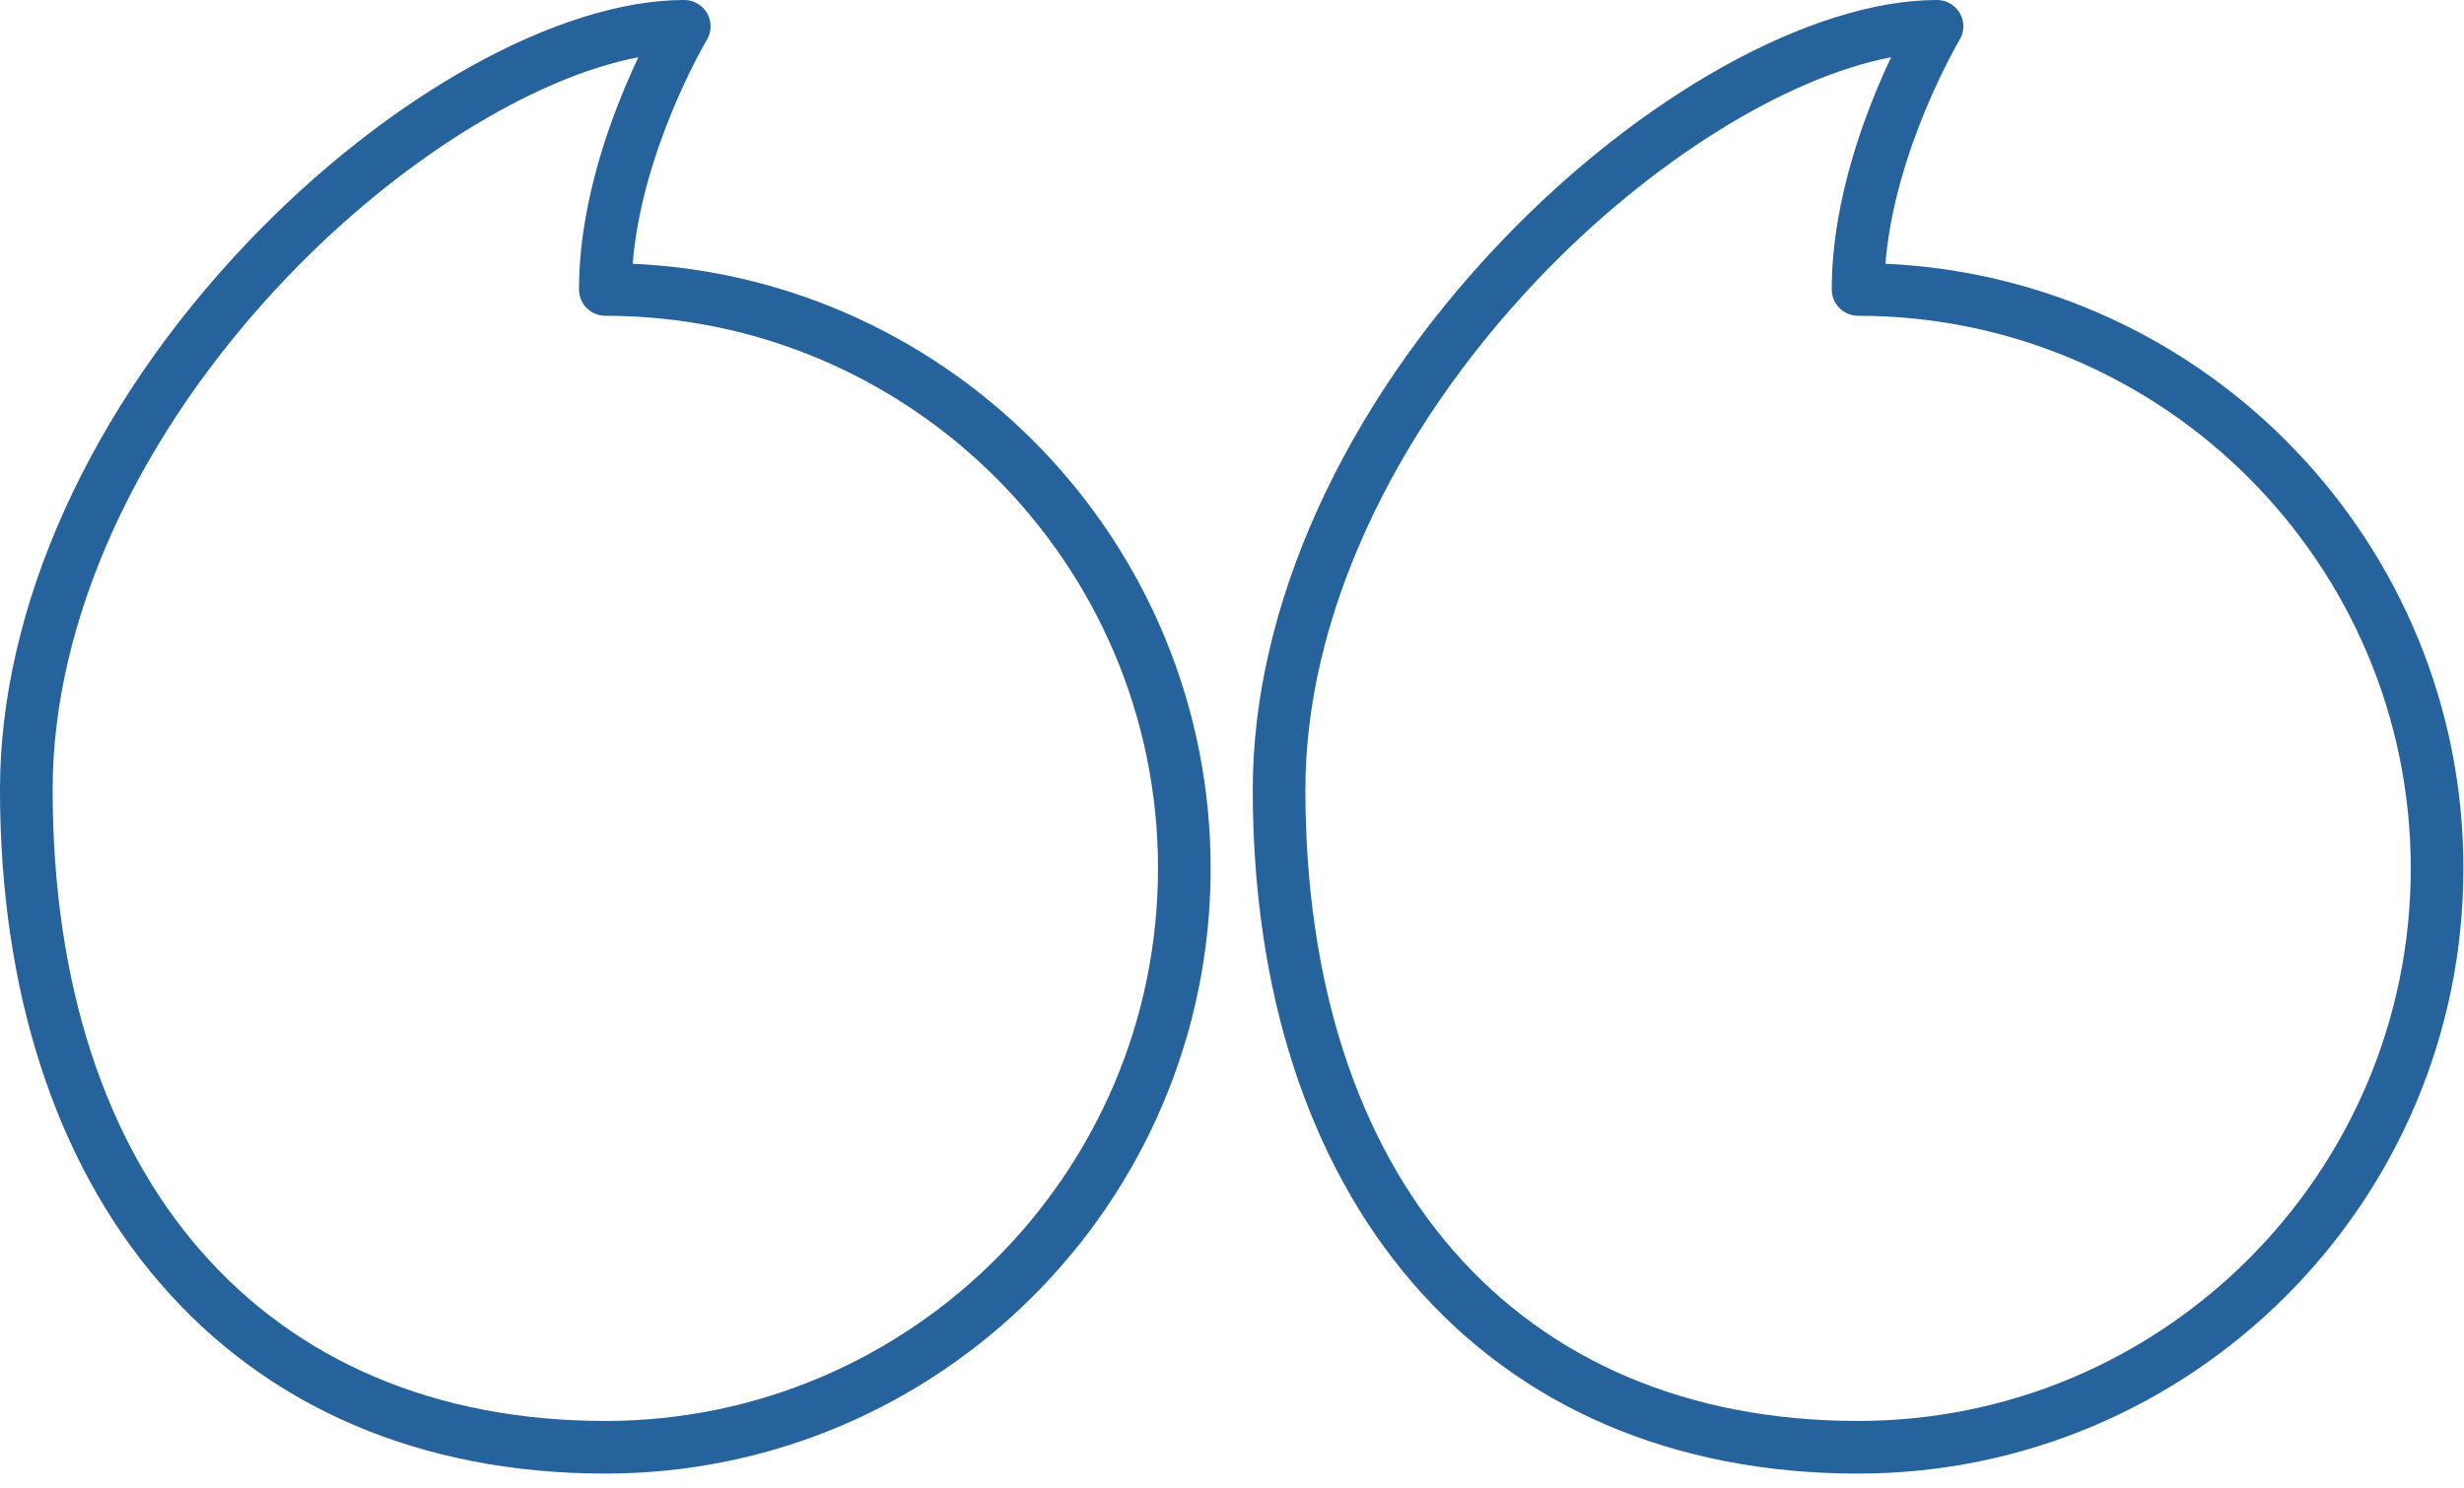
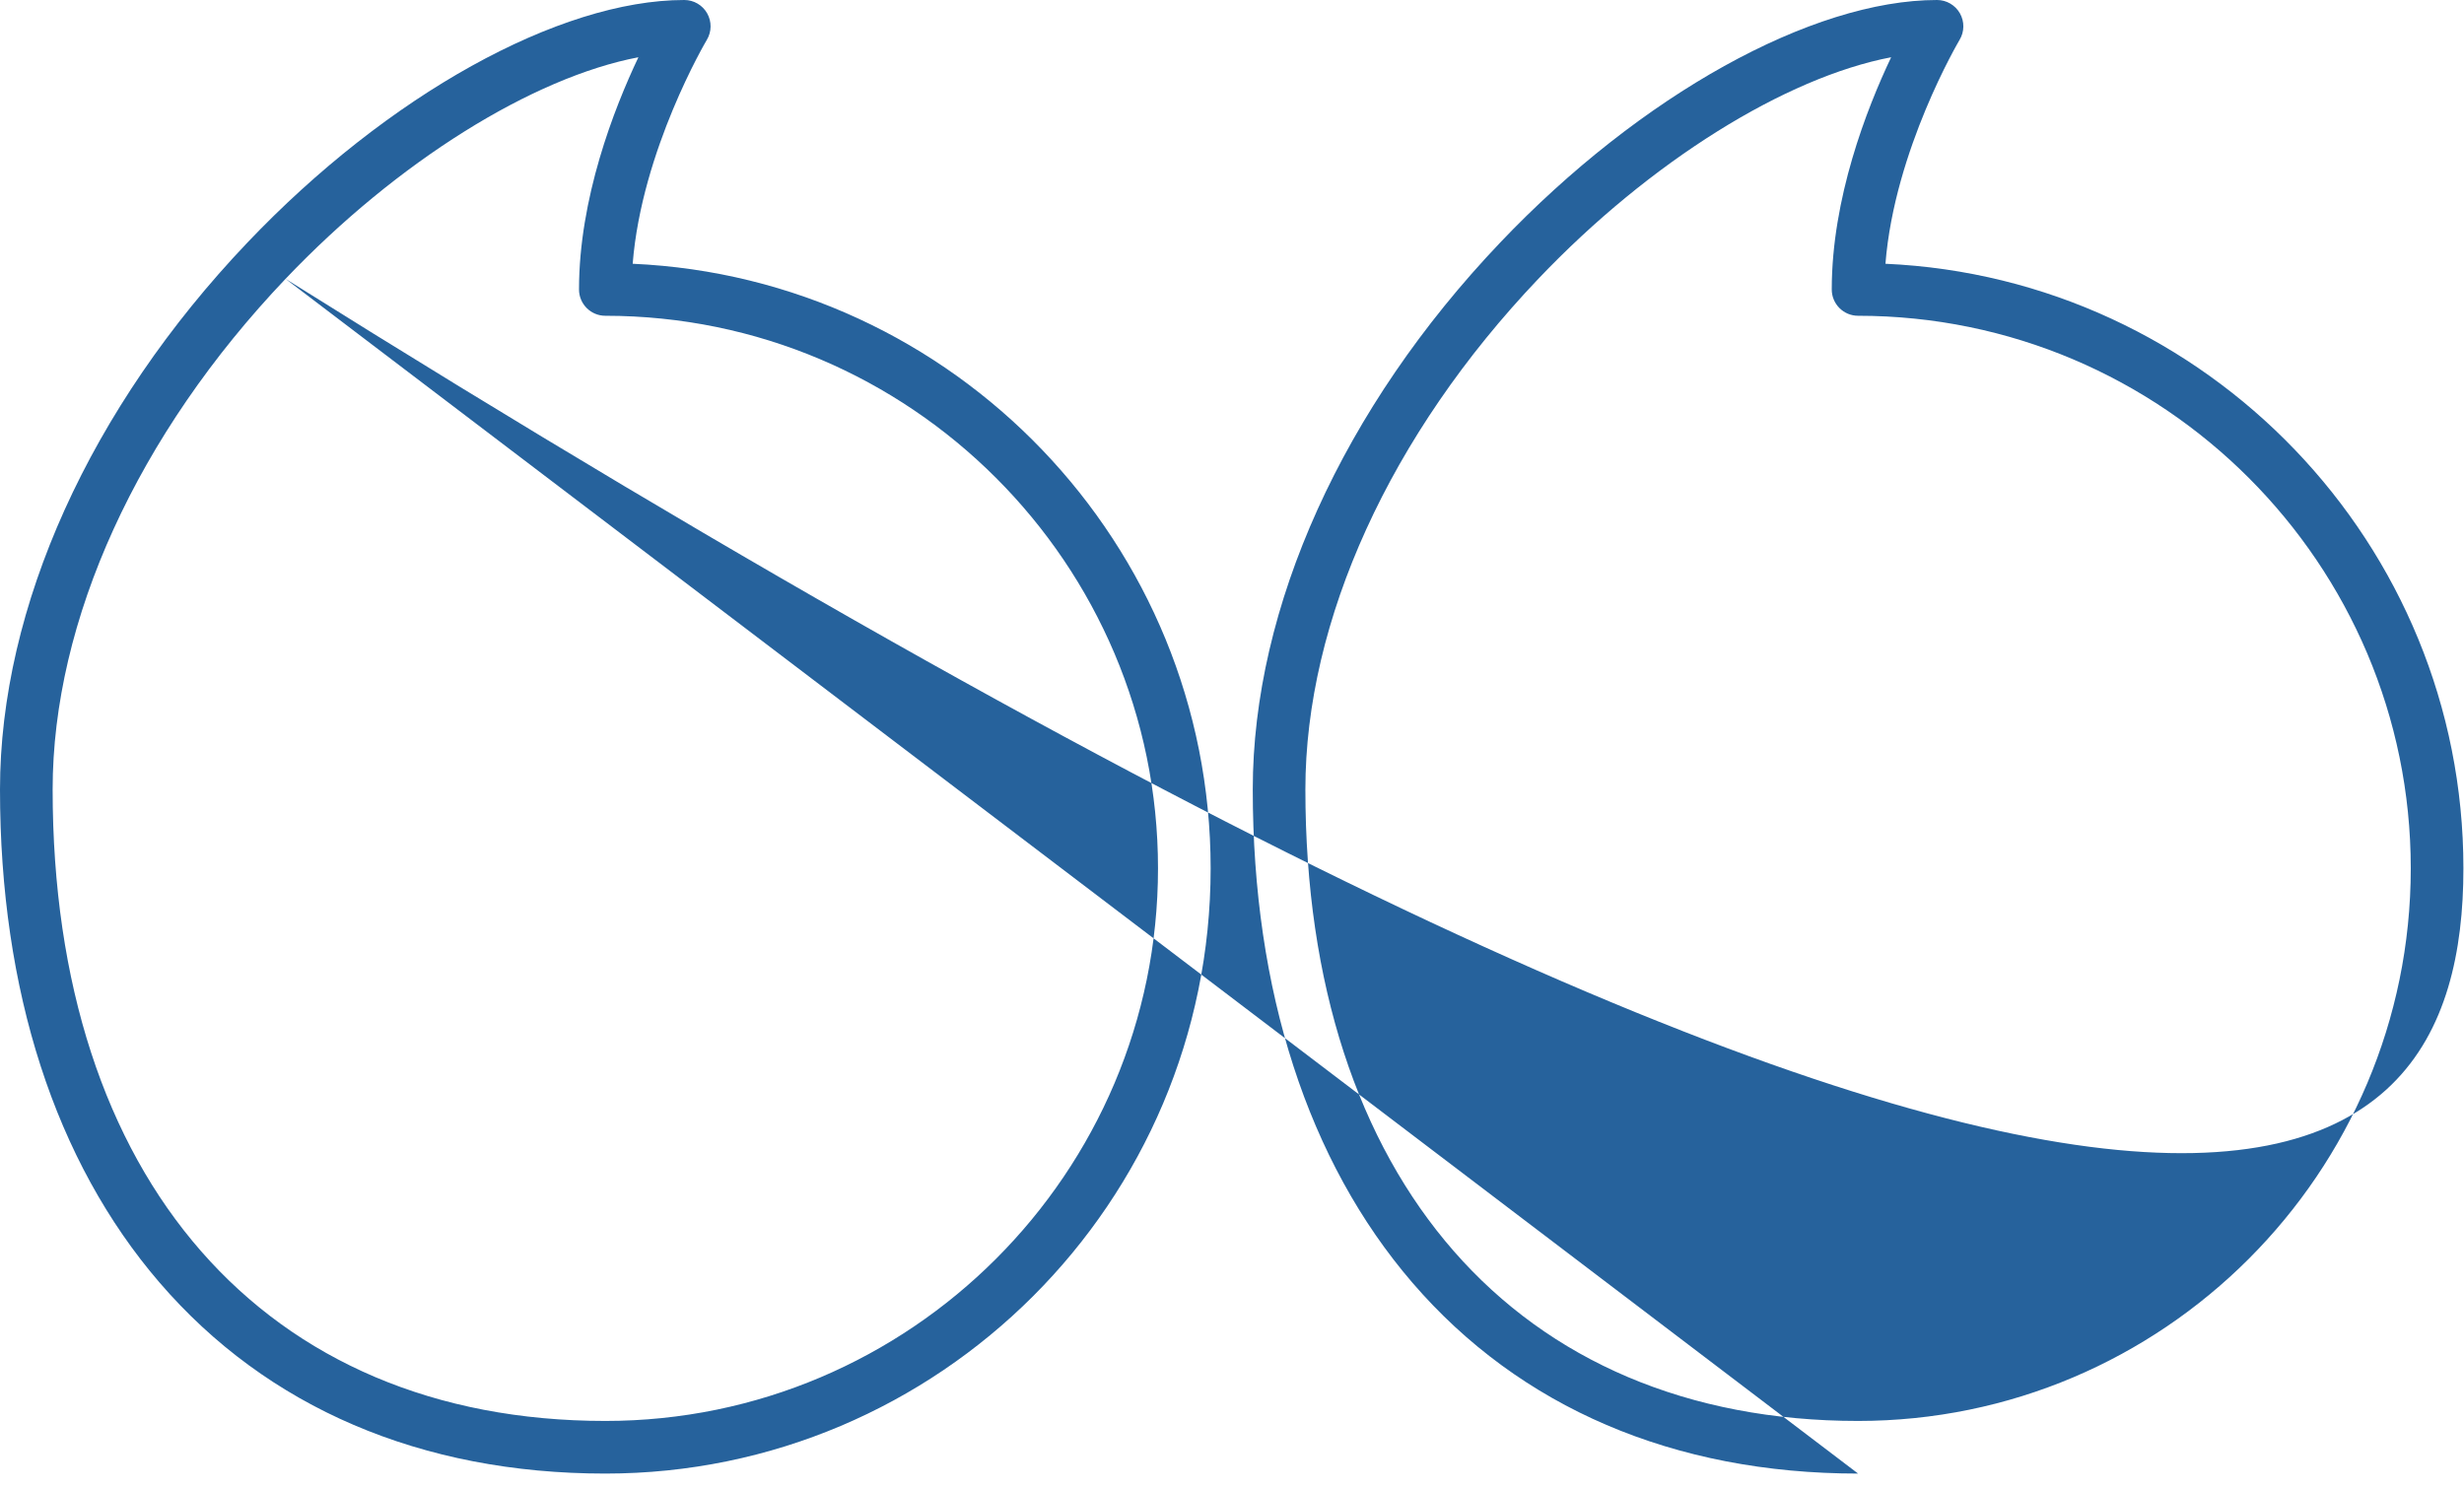
<svg xmlns="http://www.w3.org/2000/svg" width="96" height="58" viewBox="0 0 96 58" fill="none">
-   <path d="M6.219 49.982C10.407 54.849 16.412 57.422 23.584 57.422C36.588 57.422 47.168 46.842 47.168 33.838C47.168 21.191 37.162 10.837 24.65 10.278C25.001 5.845 27.512 1.598 27.54 1.552C27.729 1.236 27.734 0.841 27.552 0.52C27.371 0.199 27.03 0 26.66 0C21.784 0 15.103 3.71 9.639 9.453C3.513 15.89 0 23.657 0 30.762C0 38.608 2.15 45.254 6.219 49.982ZM11.125 10.866C15.48 6.289 20.759 3.016 24.873 2.231C23.919 4.242 22.559 7.73 22.559 11.279C22.559 11.846 23.018 12.305 23.584 12.305C35.457 12.305 45.117 21.965 45.117 33.838C45.117 45.711 35.457 55.371 23.584 55.371C10.302 55.371 2.051 45.941 2.051 30.762C2.051 24.178 5.358 16.927 11.125 10.866ZM72.393 57.422C85.397 57.422 95.977 46.842 95.977 33.838C95.977 21.191 85.97 10.837 73.459 10.278C73.81 5.845 76.321 1.598 76.348 1.552C76.538 1.236 76.543 0.841 76.361 0.52C76.179 0.199 75.838 0 75.469 0C70.593 0 63.912 3.71 58.448 9.453C52.322 15.89 48.809 23.657 48.809 30.762C48.809 38.608 50.959 45.254 55.027 49.982C59.215 54.849 65.22 57.422 72.393 57.422ZM59.934 10.866C64.289 6.289 69.568 3.016 73.681 2.231C72.727 4.242 71.367 7.73 71.367 11.279C71.367 11.846 71.826 12.305 72.393 12.305C84.266 12.305 93.926 21.965 93.926 33.838C93.926 45.711 84.266 55.371 72.393 55.371C59.111 55.371 50.859 45.941 50.859 30.762C50.859 24.178 54.167 16.927 59.934 10.866Z" fill="#26629C" />
+   <path d="M6.219 49.982C10.407 54.849 16.412 57.422 23.584 57.422C36.588 57.422 47.168 46.842 47.168 33.838C47.168 21.191 37.162 10.837 24.65 10.278C25.001 5.845 27.512 1.598 27.54 1.552C27.729 1.236 27.734 0.841 27.552 0.52C27.371 0.199 27.03 0 26.66 0C21.784 0 15.103 3.71 9.639 9.453C3.513 15.89 0 23.657 0 30.762C0 38.608 2.15 45.254 6.219 49.982ZM11.125 10.866C15.48 6.289 20.759 3.016 24.873 2.231C23.919 4.242 22.559 7.73 22.559 11.279C22.559 11.846 23.018 12.305 23.584 12.305C35.457 12.305 45.117 21.965 45.117 33.838C45.117 45.711 35.457 55.371 23.584 55.371C10.302 55.371 2.051 45.941 2.051 30.762C2.051 24.178 5.358 16.927 11.125 10.866ZC85.397 57.422 95.977 46.842 95.977 33.838C95.977 21.191 85.97 10.837 73.459 10.278C73.81 5.845 76.321 1.598 76.348 1.552C76.538 1.236 76.543 0.841 76.361 0.52C76.179 0.199 75.838 0 75.469 0C70.593 0 63.912 3.71 58.448 9.453C52.322 15.89 48.809 23.657 48.809 30.762C48.809 38.608 50.959 45.254 55.027 49.982C59.215 54.849 65.22 57.422 72.393 57.422ZM59.934 10.866C64.289 6.289 69.568 3.016 73.681 2.231C72.727 4.242 71.367 7.73 71.367 11.279C71.367 11.846 71.826 12.305 72.393 12.305C84.266 12.305 93.926 21.965 93.926 33.838C93.926 45.711 84.266 55.371 72.393 55.371C59.111 55.371 50.859 45.941 50.859 30.762C50.859 24.178 54.167 16.927 59.934 10.866Z" fill="#26629C" />
</svg>